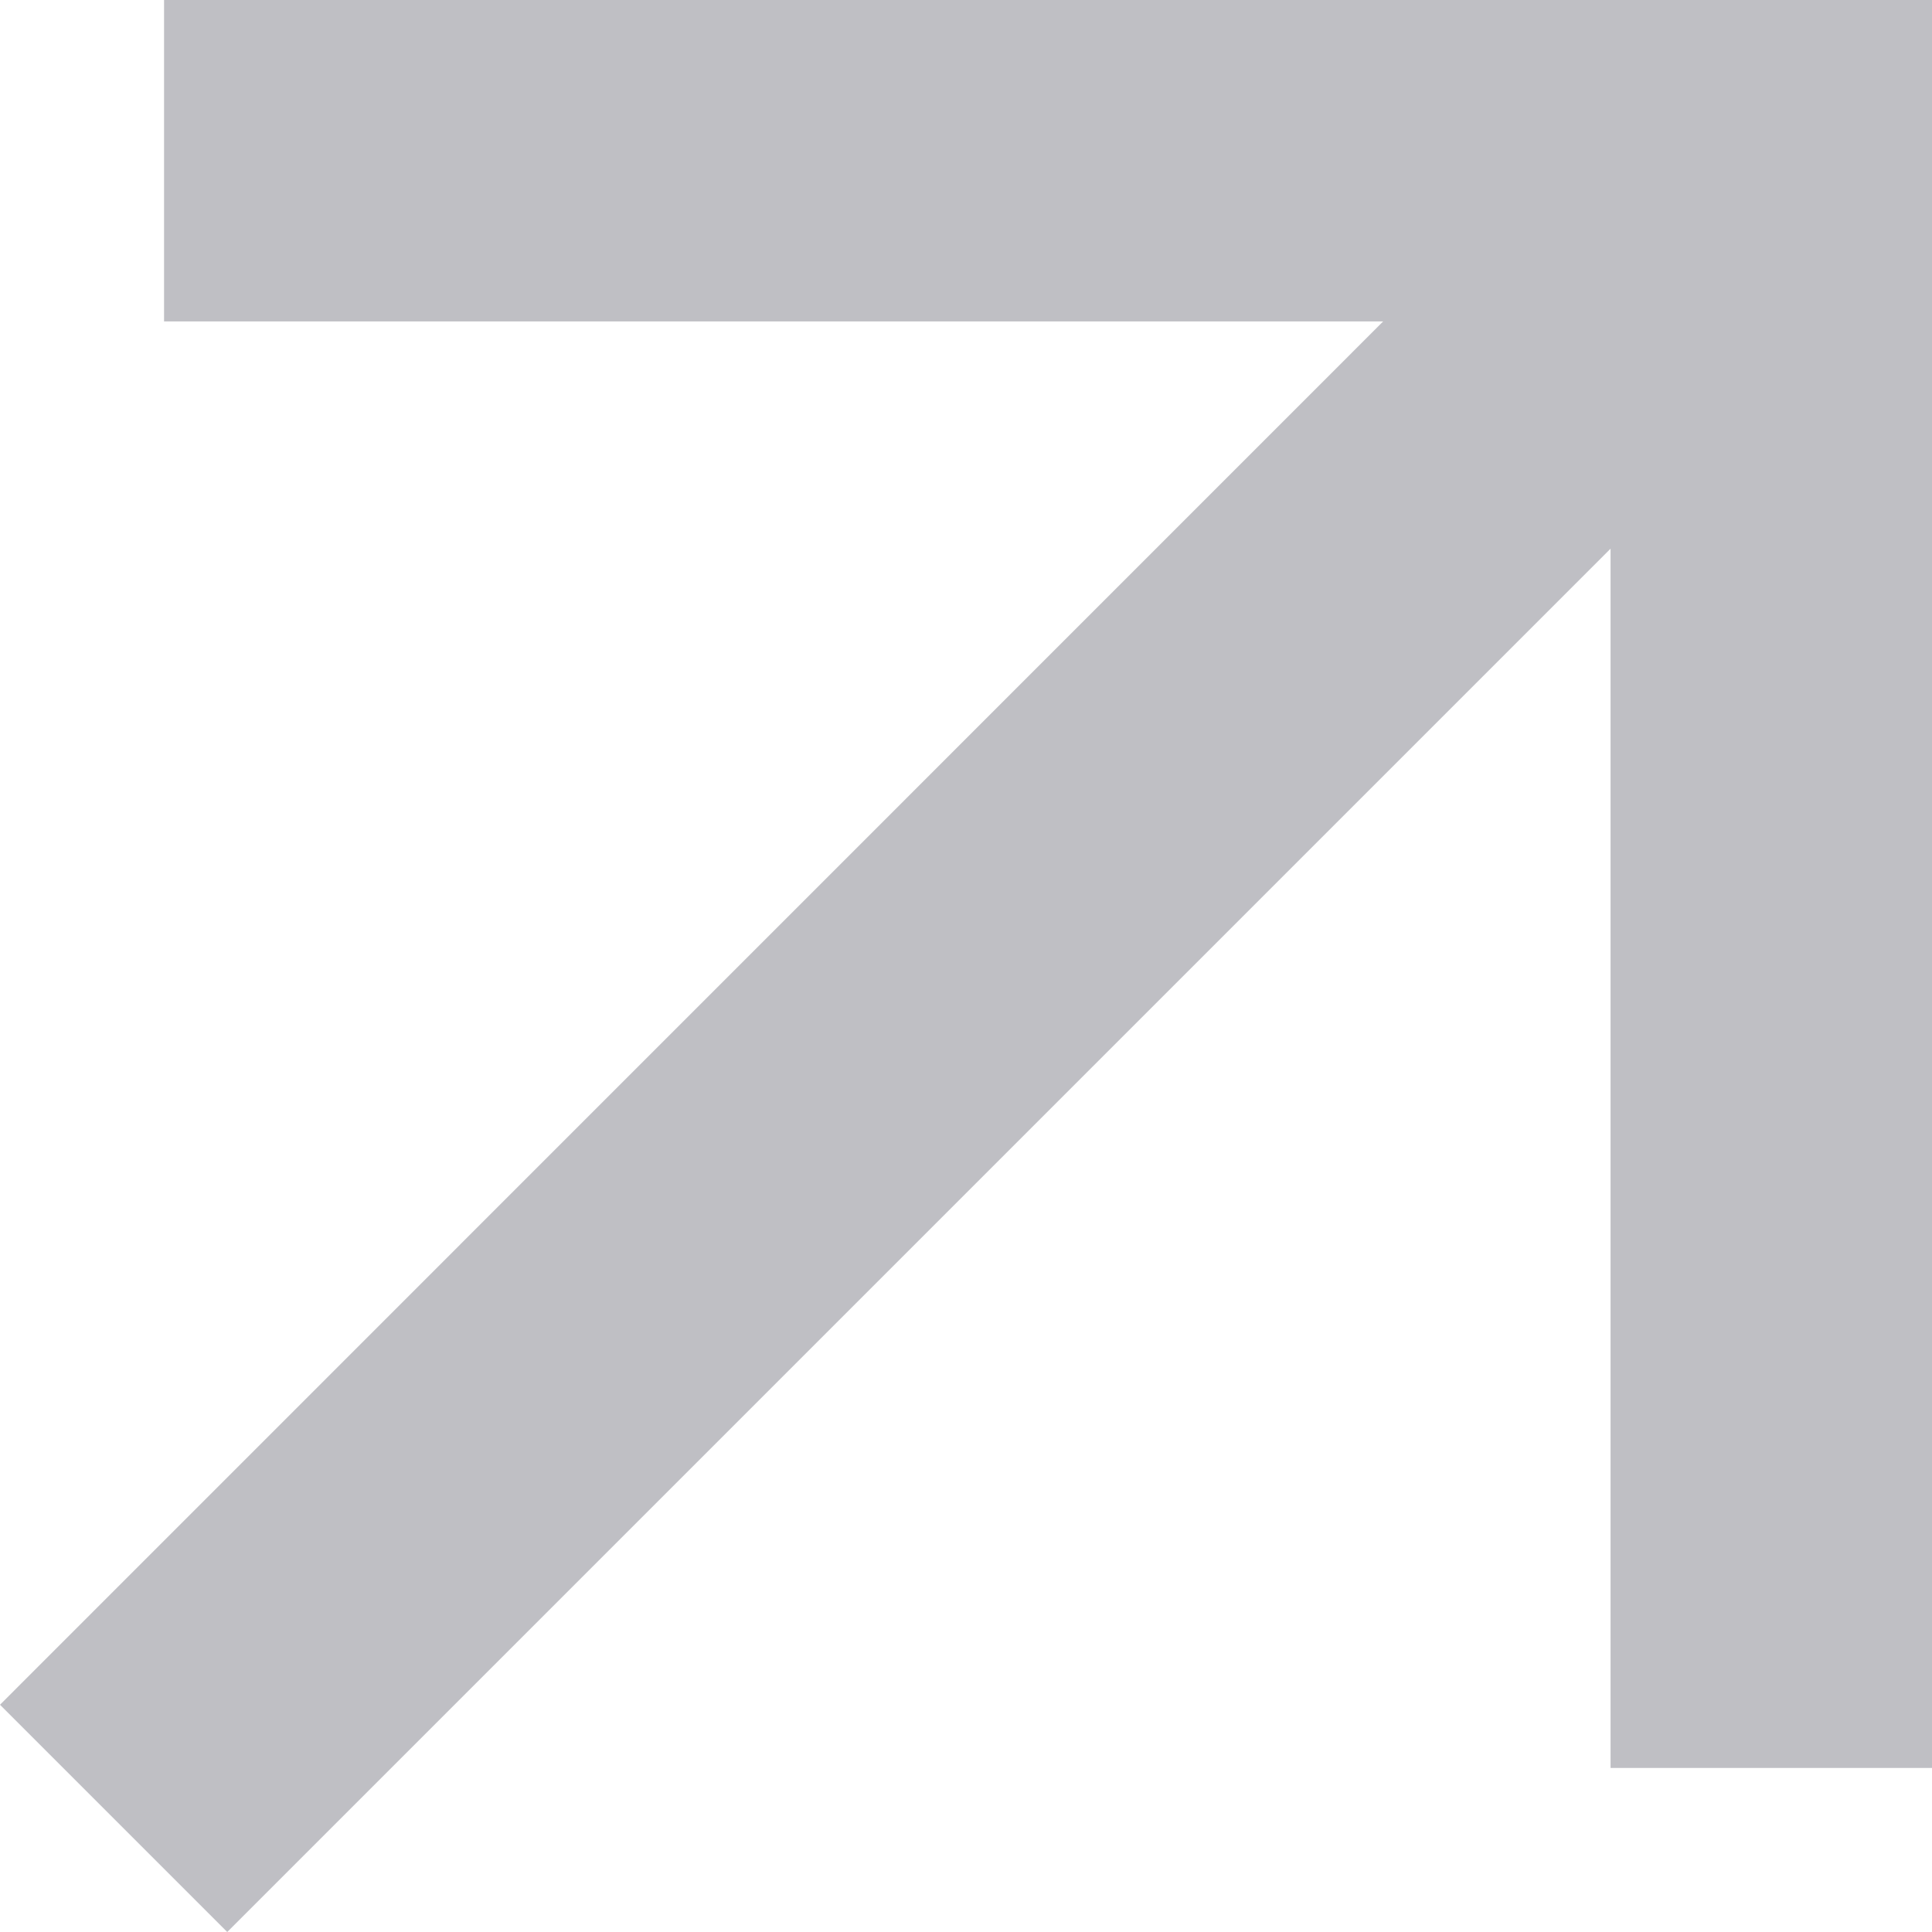
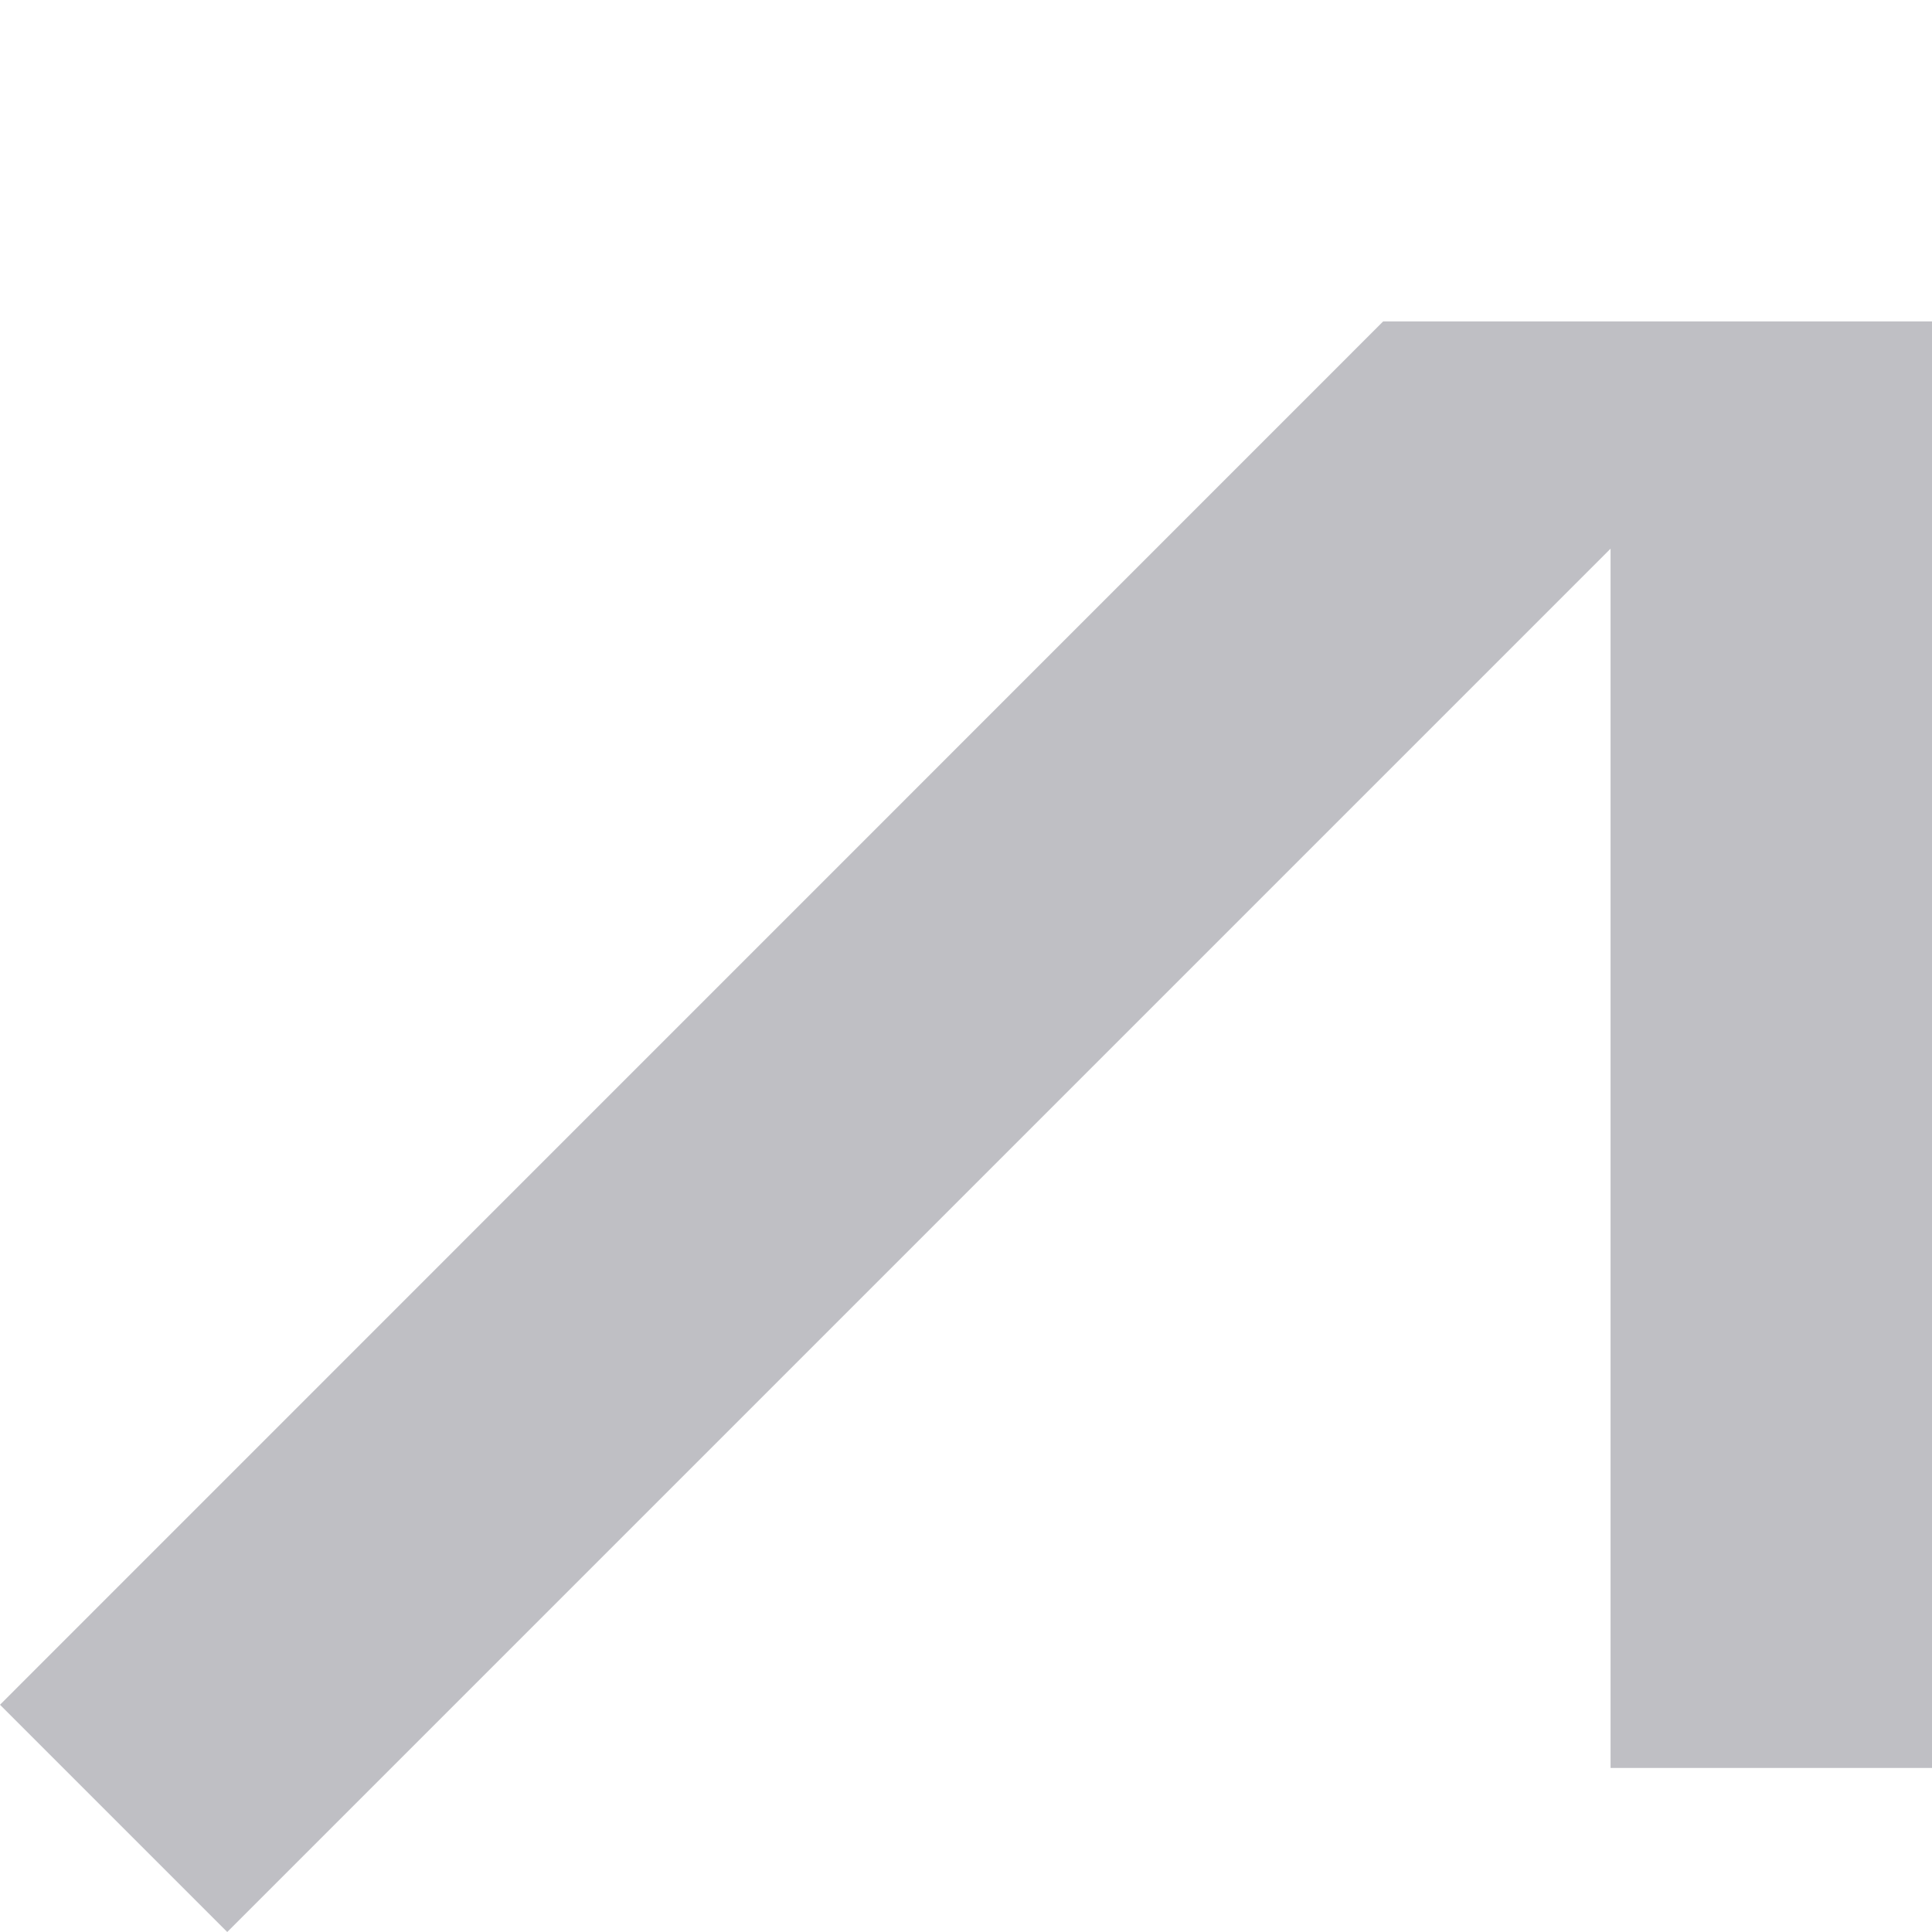
<svg xmlns="http://www.w3.org/2000/svg" width="24" height="24" viewBox="0 0 24 24" fill="none">
-   <path opacity="0.28" d="M20.007 6.816L2.823 24L0 21.177L17.182 3.993H2.038V0H24V21.962H20.007V6.816Z" fill="#1C1C2D" />
+   <path opacity="0.28" d="M20.007 6.816L2.823 24L0 21.177L17.182 3.993H2.038H24V21.962H20.007V6.816Z" fill="#1C1C2D" />
</svg>